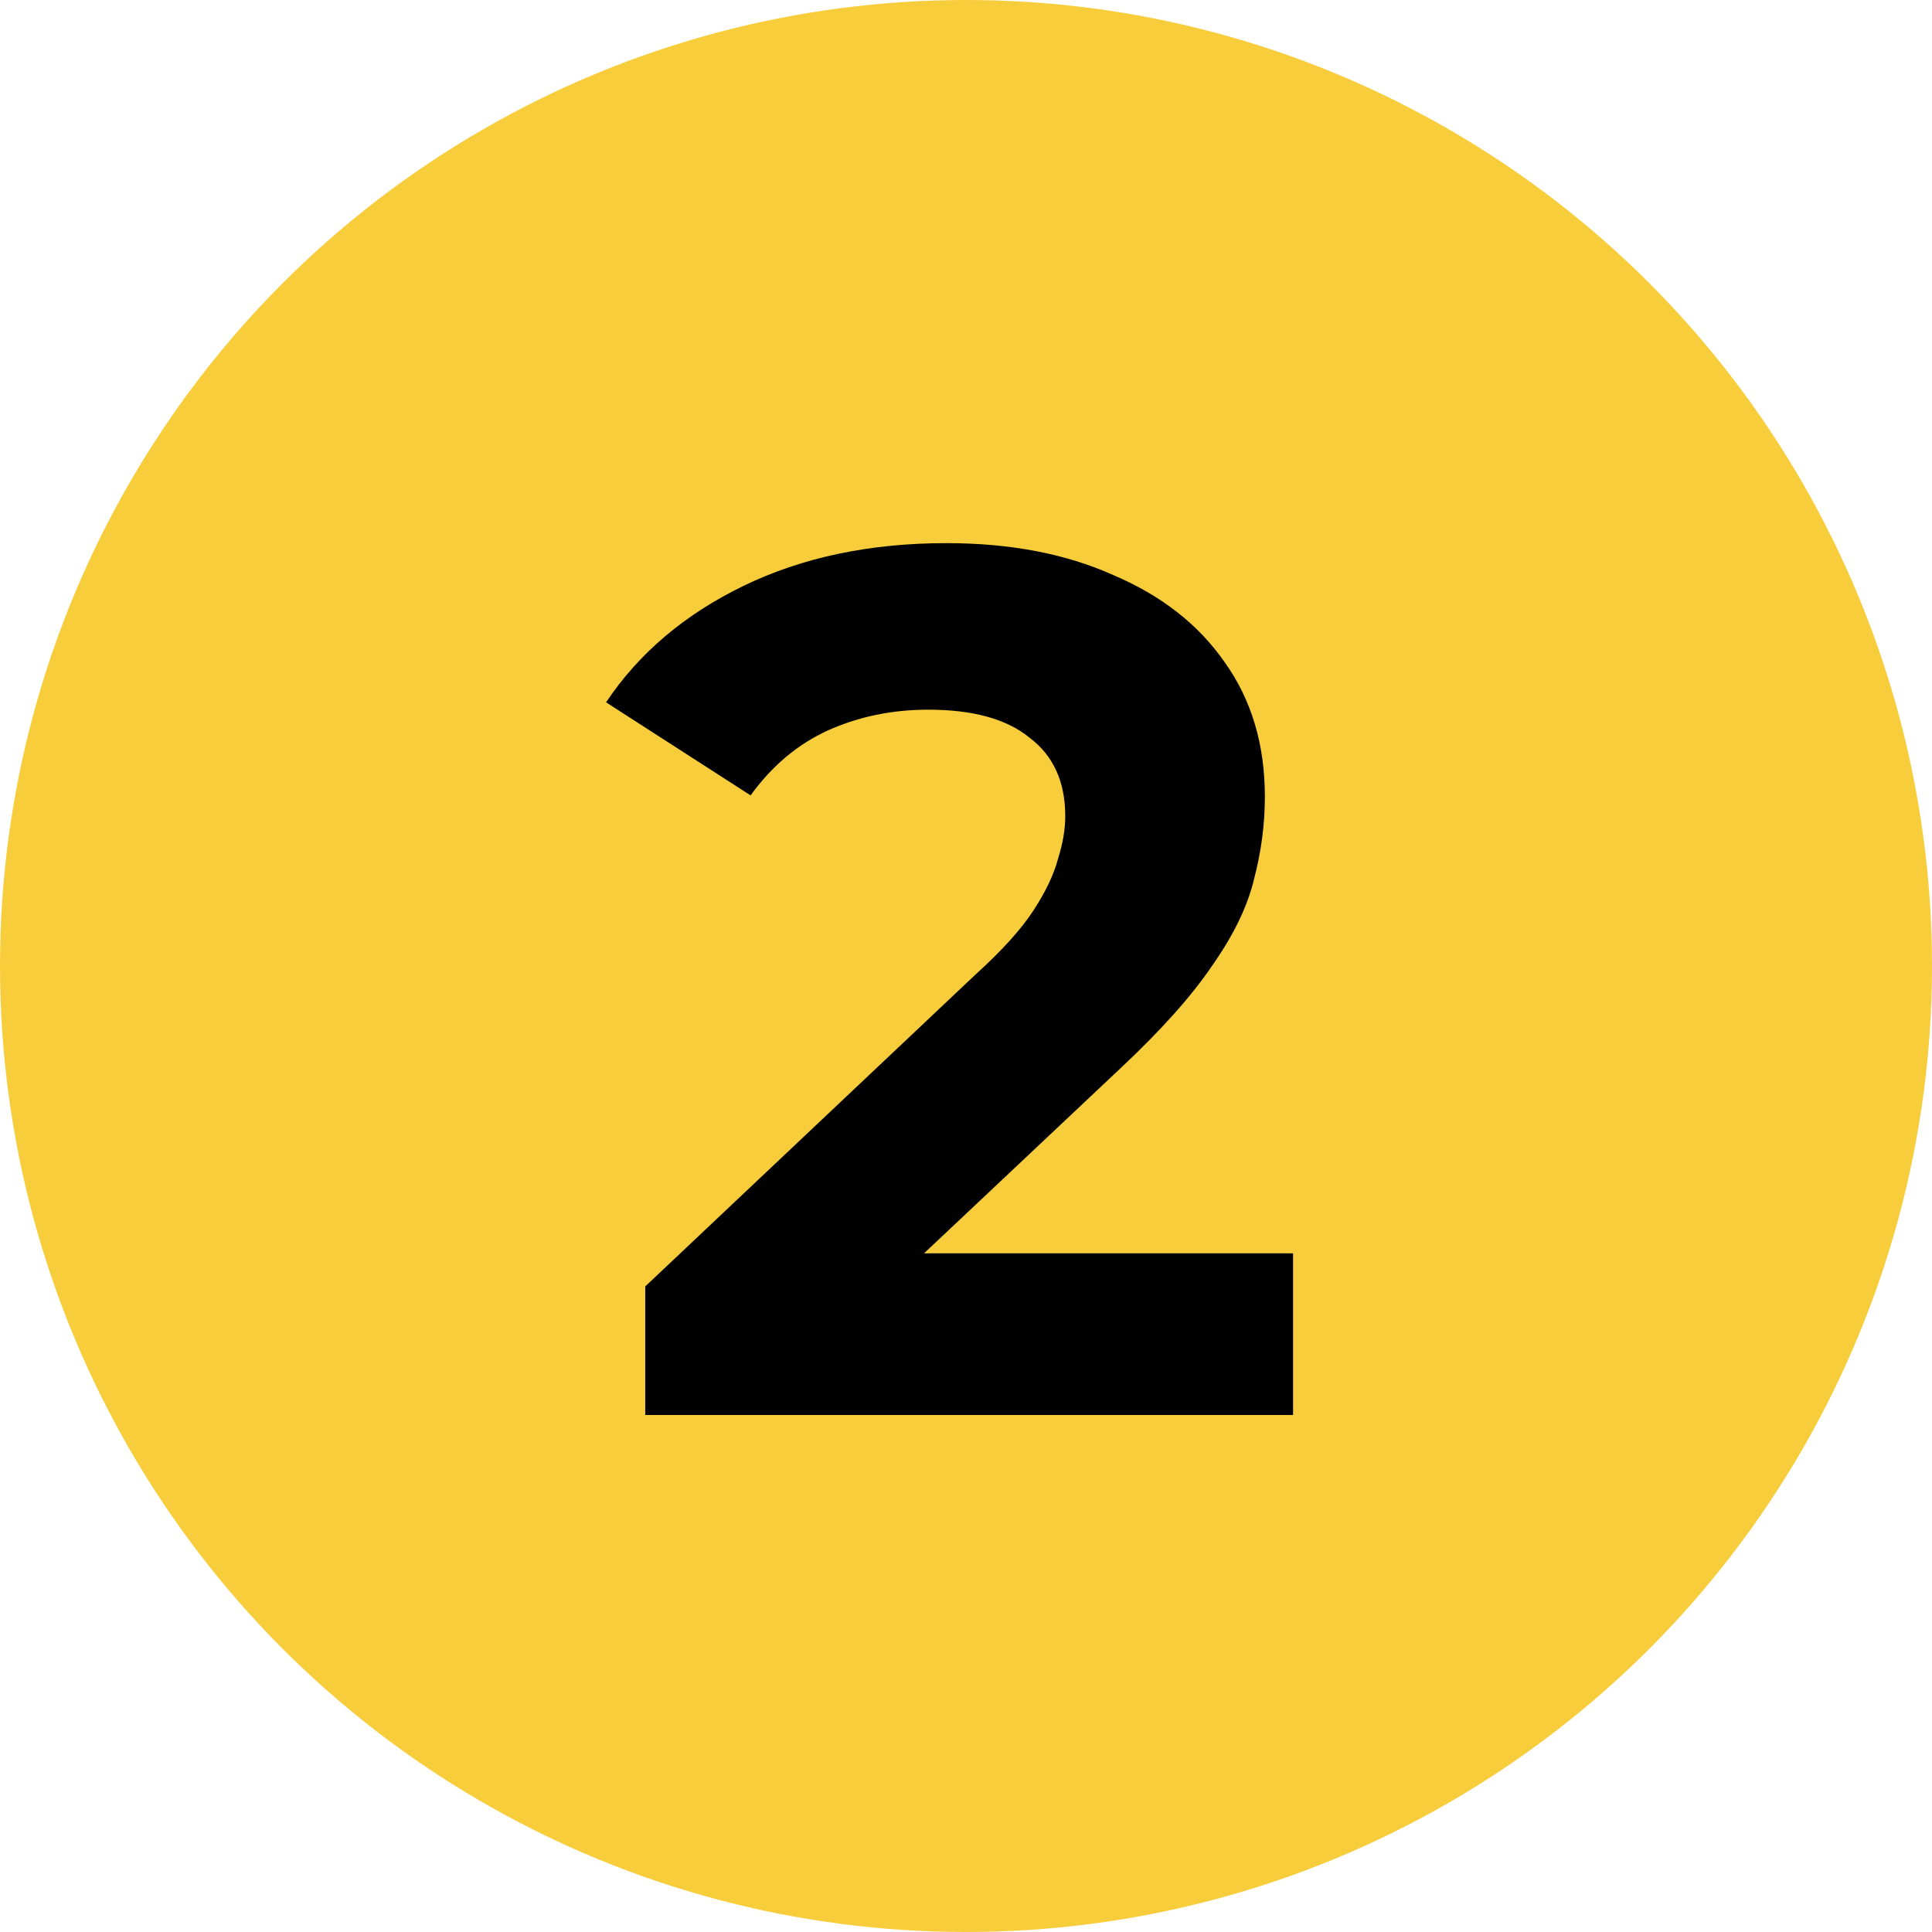
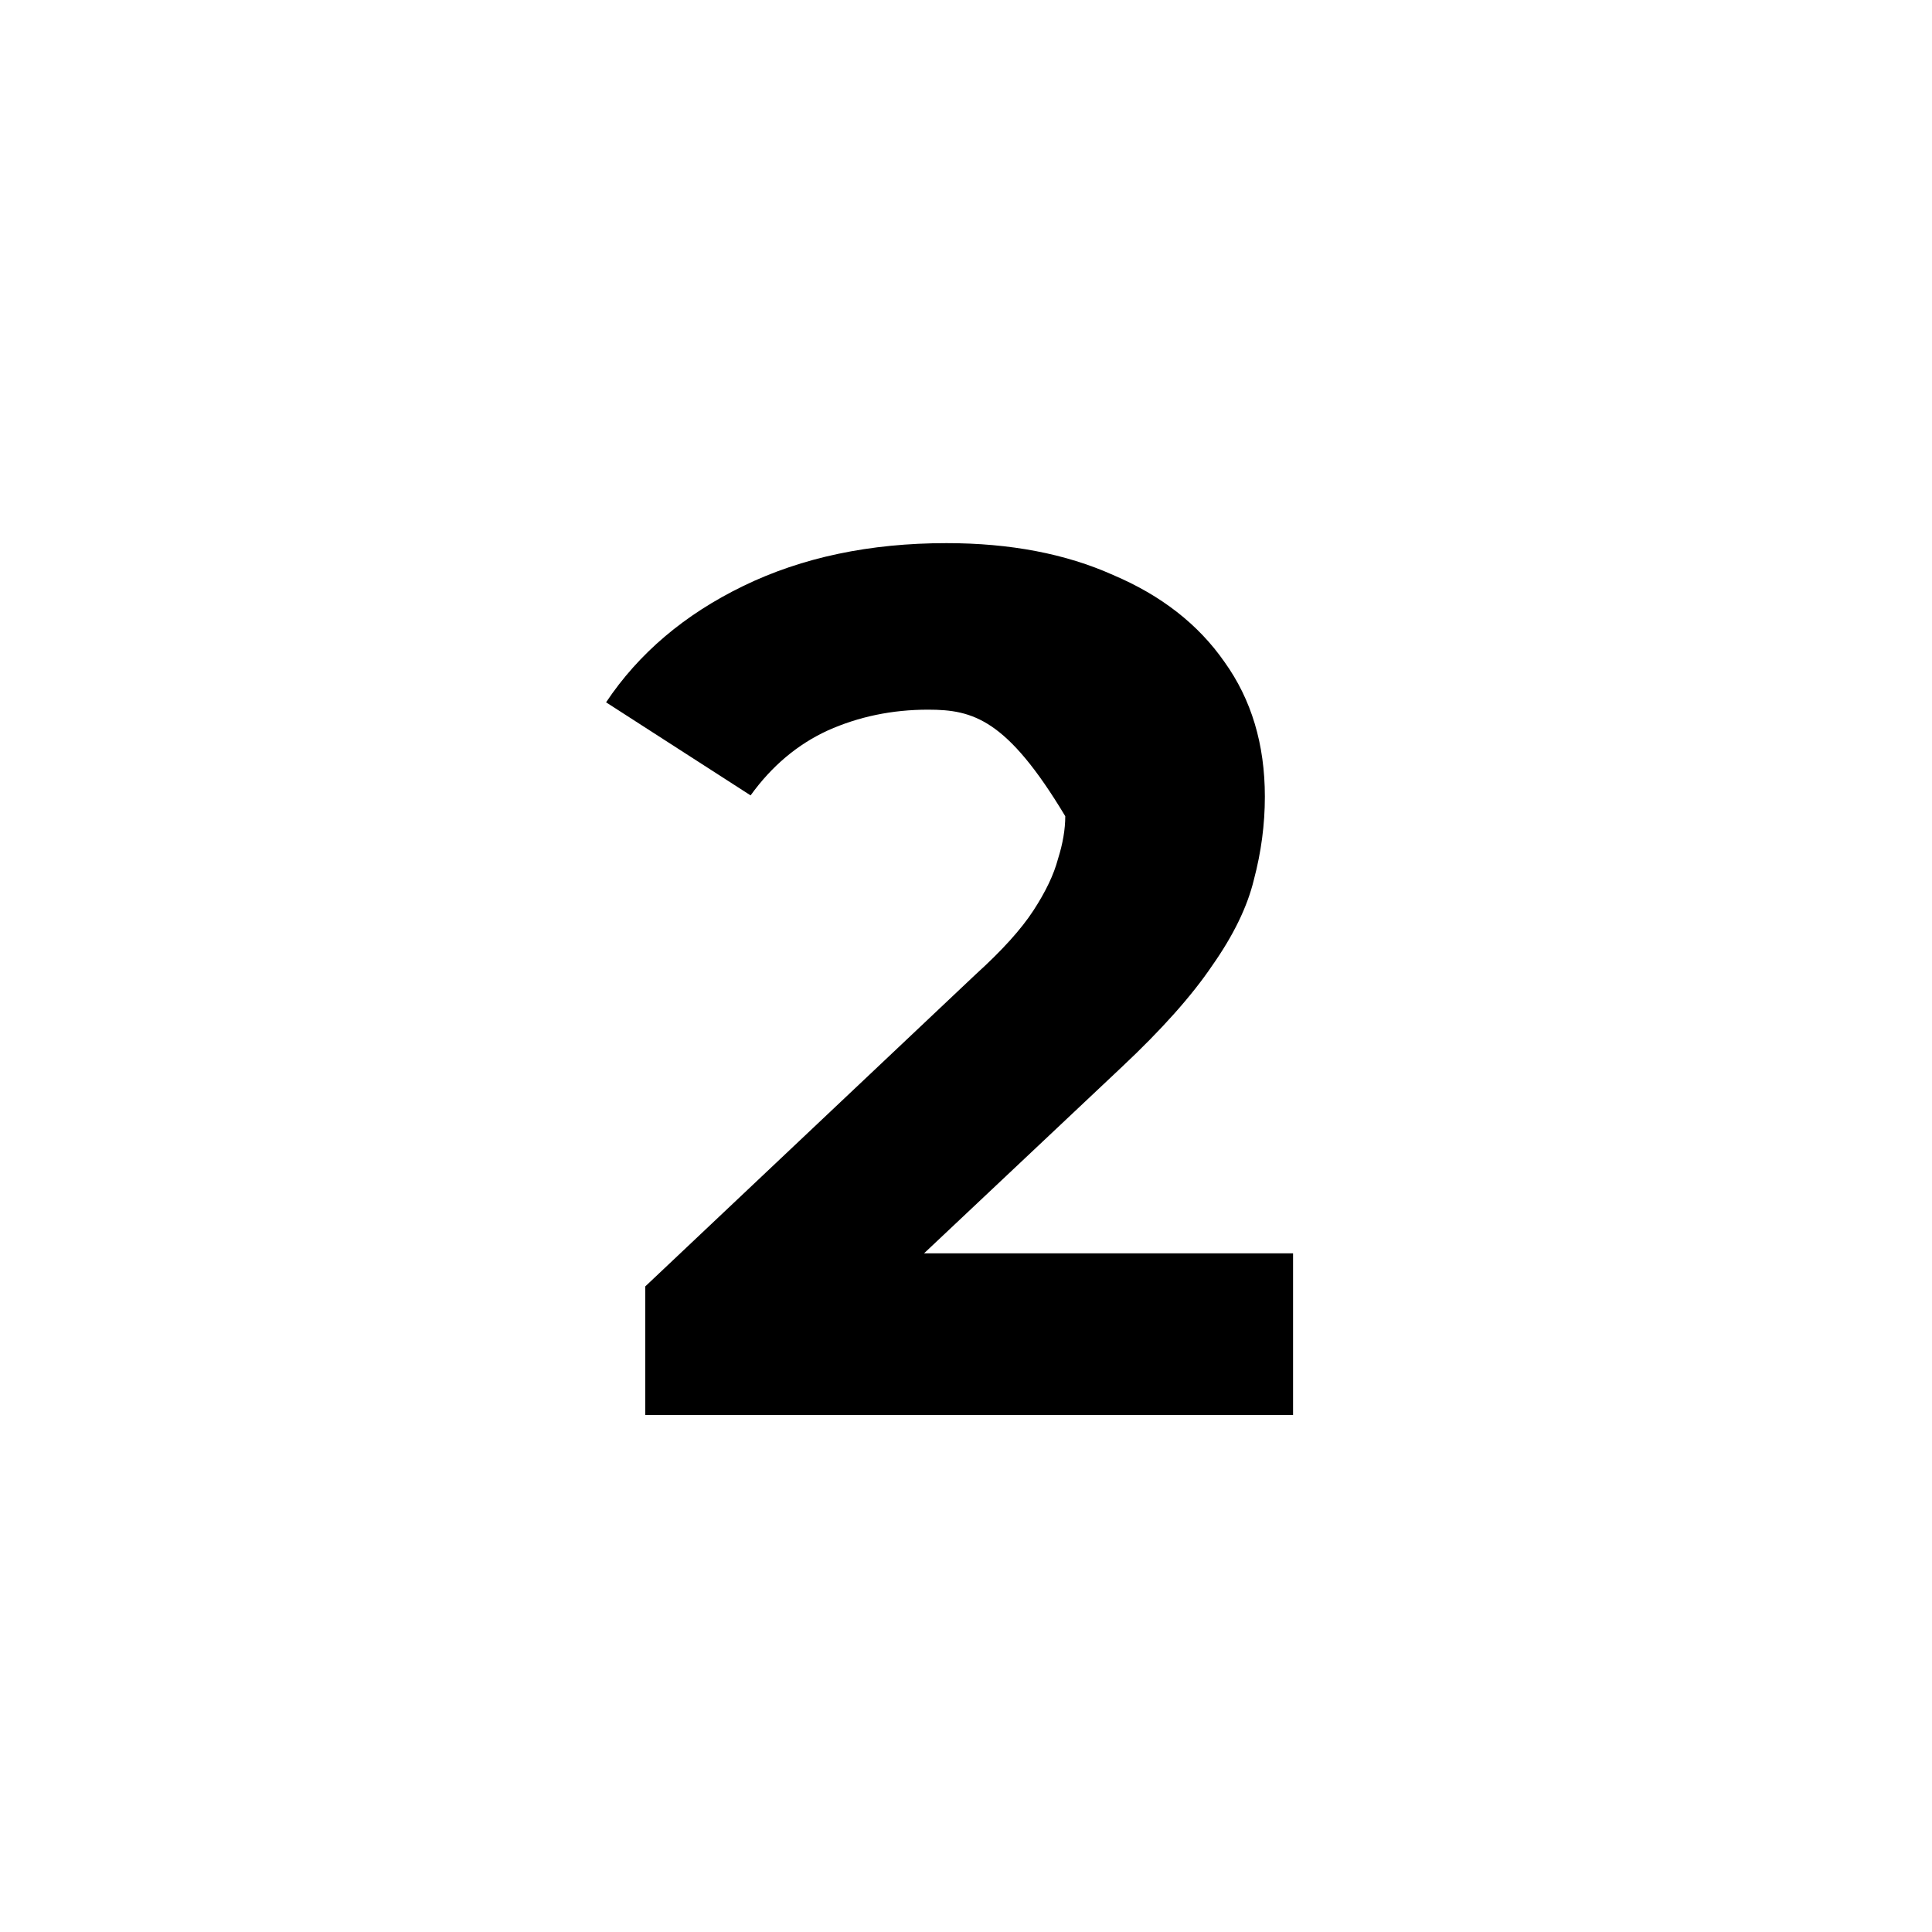
<svg xmlns="http://www.w3.org/2000/svg" width="71" height="71" viewBox="0 0 71 71" fill="none">
-   <circle cx="35.5" cy="35.5" r="35.5" fill="#F8CD3C" />
-   <path d="M23.713 52V47.275L35.864 35.8C36.824 34.93 37.529 34.15 37.978 33.46C38.428 32.77 38.728 32.14 38.879 31.57C39.059 31 39.148 30.475 39.148 29.995C39.148 28.735 38.714 27.775 37.843 27.115C37.004 26.425 35.758 26.08 34.108 26.08C32.788 26.08 31.558 26.335 30.419 26.845C29.308 27.355 28.363 28.15 27.584 29.23L22.273 25.81C23.474 24.01 25.154 22.585 27.314 21.535C29.474 20.485 31.963 19.96 34.783 19.96C37.123 19.96 39.163 20.35 40.904 21.13C42.673 21.88 44.038 22.945 44.998 24.325C45.989 25.705 46.483 27.355 46.483 29.275C46.483 30.295 46.349 31.315 46.078 32.335C45.839 33.325 45.328 34.375 44.548 35.485C43.798 36.595 42.688 37.84 41.218 39.22L31.139 48.715L29.744 46.06H47.519V52H23.713Z" fill="black" />
+   <path d="M23.713 52V47.275L35.864 35.8C36.824 34.93 37.529 34.15 37.978 33.46C38.428 32.77 38.728 32.14 38.879 31.57C39.059 31 39.148 30.475 39.148 29.995C37.004 26.425 35.758 26.08 34.108 26.08C32.788 26.08 31.558 26.335 30.419 26.845C29.308 27.355 28.363 28.15 27.584 29.23L22.273 25.81C23.474 24.01 25.154 22.585 27.314 21.535C29.474 20.485 31.963 19.96 34.783 19.96C37.123 19.96 39.163 20.35 40.904 21.13C42.673 21.88 44.038 22.945 44.998 24.325C45.989 25.705 46.483 27.355 46.483 29.275C46.483 30.295 46.349 31.315 46.078 32.335C45.839 33.325 45.328 34.375 44.548 35.485C43.798 36.595 42.688 37.84 41.218 39.22L31.139 48.715L29.744 46.06H47.519V52H23.713Z" fill="black" />
</svg>